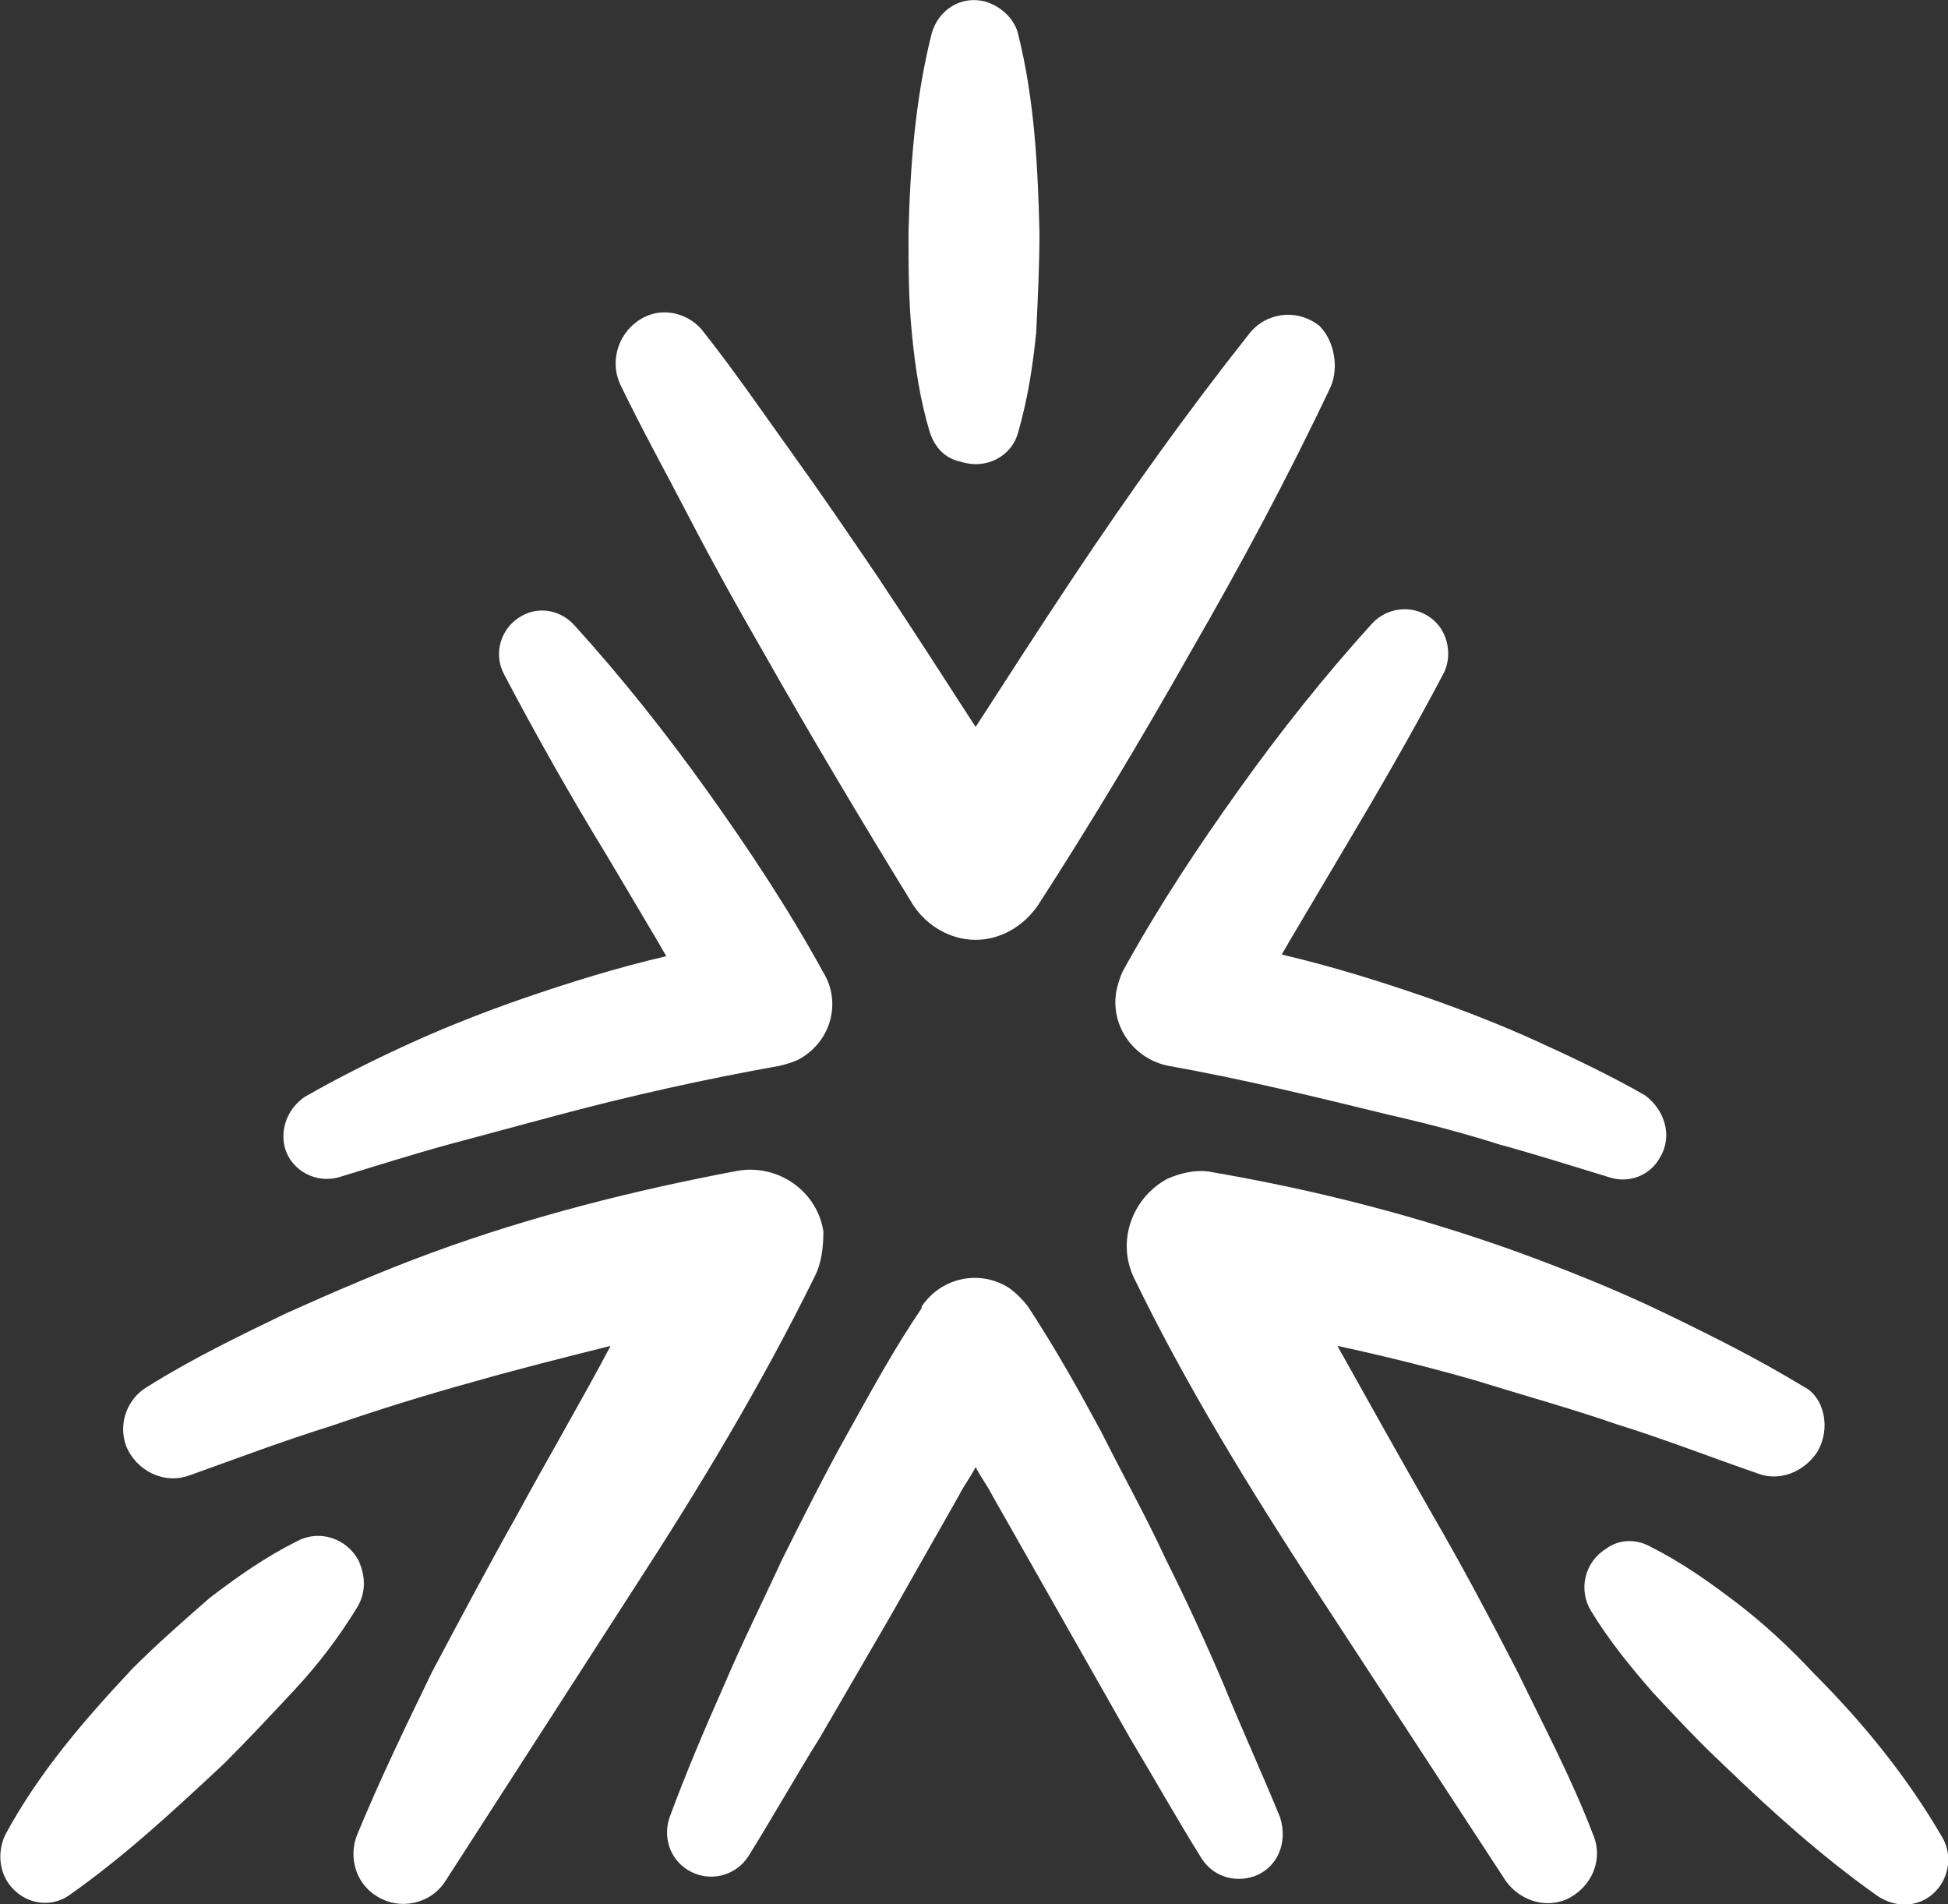
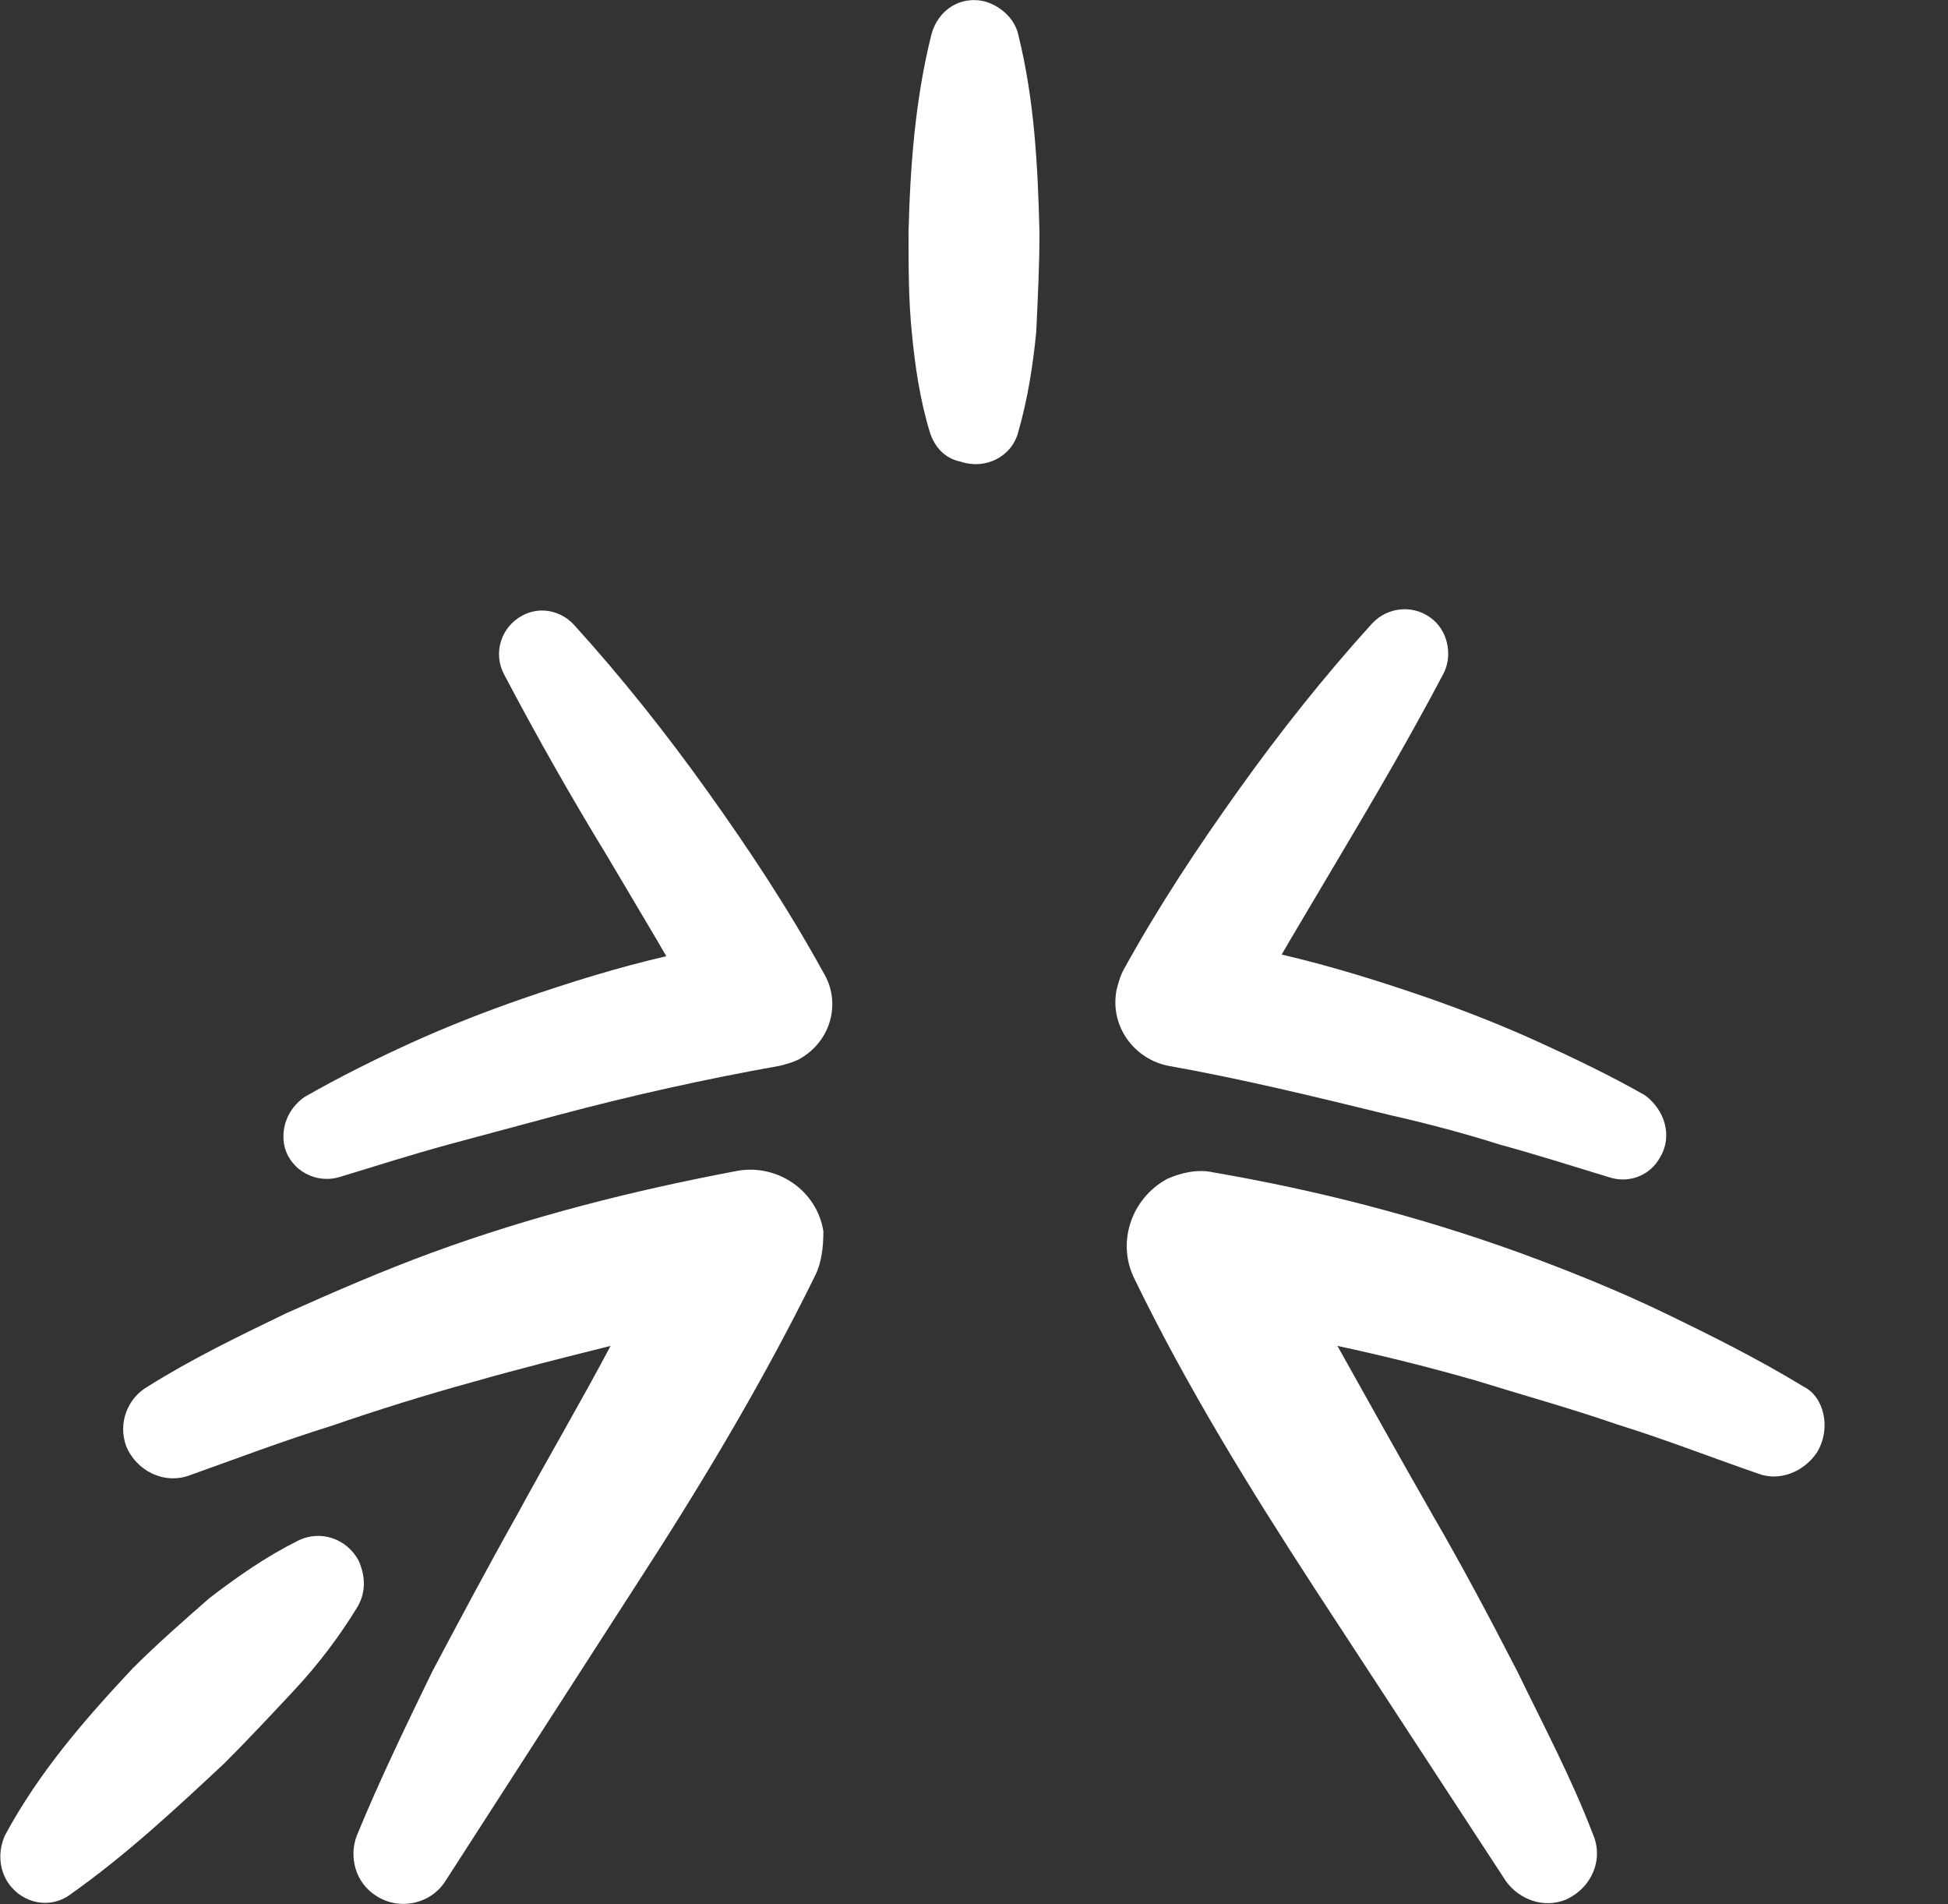
<svg xmlns="http://www.w3.org/2000/svg" version="1.1" id="Layer_1" x="0px" y="0px" viewBox="0 0 119 116.3" style="enable-background:new 0 0 119 116.3;" xml:space="preserve">
  <rect x="0" y="0" width="119" height="116.3" fill="#333333" stroke="none" />
  <style type="text/css"> .st0{fill-rule:evenodd;clip-rule:evenodd;fill:#FFFFFF;} </style>
  <g id="Symbol">
    <g id="Molecules-_x2F_-Menu-_x2F_-Light-overlapping-_x2F_-white" transform="translate(-55, -24)">
      <g id="Group" transform="translate(55, 24)">
-         <path id="Fill-352" class="st0" d="M101.4,70.7c-0.6,1.1-1.9,1.6-3.1,1.2c-2.3-0.7-4.5-1.4-6.7-2c-2.2-0.7-4.5-1.3-6.7-1.8 c-4.5-1.1-9-2.2-13.5-3l0,0c-2.1-0.4-3.6-2.4-3.2-4.6c0.1-0.4,0.2-0.8,0.4-1.2c2.2-4,4.6-7.6,7.1-11.1s5.2-6.9,8.1-10.1 c1-1.1,2.7-1.2,3.8-0.2c0.9,0.8,1.1,2.2,0.6,3.2l0,0c-2,3.8-4.1,7.4-6.3,11.1l-3.2,5.4c-0.1,0.2-0.3,0.5-0.4,0.7 c3,0.7,5.9,1.6,8.8,2.6c2.3,0.8,4.6,1.7,6.8,2.7c2.2,1,4.5,2.1,6.6,3.3C101.7,67.8,102.2,69.4,101.4,70.7" />
+         <path id="Fill-352" class="st0" d="M101.4,70.7c-0.6,1.1-1.9,1.6-3.1,1.2c-2.3-0.7-4.5-1.4-6.7-2c-2.2-0.7-4.5-1.3-6.7-1.8 c-4.5-1.1-9-2.2-13.5-3c-2.1-0.4-3.6-2.4-3.2-4.6c0.1-0.4,0.2-0.8,0.4-1.2c2.2-4,4.6-7.6,7.1-11.1s5.2-6.9,8.1-10.1 c1-1.1,2.7-1.2,3.8-0.2c0.9,0.8,1.1,2.2,0.6,3.2l0,0c-2,3.8-4.1,7.4-6.3,11.1l-3.2,5.4c-0.1,0.2-0.3,0.5-0.4,0.7 c3,0.7,5.9,1.6,8.8,2.6c2.3,0.8,4.6,1.7,6.8,2.7c2.2,1,4.5,2.1,6.6,3.3C101.7,67.8,102.2,69.4,101.4,70.7" />
        <path id="Fill-354" class="st0" d="M48.8,64.7c-0.4,0.2-0.8,0.3-1.2,0.4l0,0c-4.5,0.8-9,1.8-13.5,3c-2.2,0.6-4.5,1.2-6.7,1.8 s-4.4,1.3-6.7,2l0,0c-1.4,0.4-2.9-0.4-3.3-1.8c-0.3-1.2,0.2-2.4,1.2-3.1c2.1-1.2,4.3-2.3,6.5-3.3c2.2-1,4.5-1.9,6.8-2.7 c2.9-1,5.8-1.9,8.8-2.6c-0.1-0.2-0.3-0.5-0.4-0.7l-3.2-5.4c-2.2-3.6-4.3-7.3-6.3-11.1l0,0c-0.7-1.3-0.2-2.9,1.1-3.6 c1.1-0.6,2.4-0.3,3.2,0.6c2.9,3.2,5.6,6.6,8.1,10.1s4.9,7.1,7.1,11.1C51.4,61.2,50.8,63.6,48.8,64.7" />
-         <path id="Fill-356" class="st0" d="M76.6,114.6c-1.2,0.4-2.5,0-3.2-1.1l0,0c-1.5-2.4-2.9-4.9-4.4-7.4l-4.2-7.4l-4.2-7.4 c-0.3-0.6-0.7-1.1-1-1.7c-0.3,0.6-0.7,1.1-1,1.7l-4.2,7.4l-4.3,7.4c-1.5,2.4-2.9,4.9-4.4,7.3l0,0c-0.8,1.2-2.4,1.6-3.7,0.8 c-1.1-0.7-1.5-2-1.1-3.2c1-2.7,2.1-5.3,3.3-8c1.1-2.6,2.4-5.2,3.6-7.8c1.3-2.6,2.6-5.2,4-7.7s2.8-5.1,4.5-7.6v-0.1 c1.2-1.8,3.6-2.3,5.4-1.1c0.4,0.3,0.8,0.7,1.1,1.1c1.7,2.6,3.1,5.1,4.5,7.7c1.3,2.6,2.7,5.1,3.9,7.7c1.3,2.6,2.5,5.2,3.6,7.8 c1.1,2.7,2.3,5.3,3.4,8C78.7,112.6,78,114.1,76.6,114.6" />
        <path id="Fill-358" class="st0" d="M56.8,26.4c-0.6-2-0.9-4-1.1-6.1c-0.2-2-0.2-4-0.2-6.1c0.1-4,0.4-8.1,1.4-12.1 c0.4-1.5,1.8-2.4,3.3-2c1,0.3,1.8,1.1,2,2c1,4,1.2,8.1,1.3,12.1c0,2-0.1,4-0.2,6.1c-0.2,2-0.5,4-1.1,6.1c-0.4,1.5-2,2.3-3.5,1.8 C57.7,28,57.1,27.3,56.8,26.4" />
        <path id="Fill-360" class="st0" d="M111,88.7c-0.8,1.2-2.3,1.8-3.6,1.3l0,0c-2.9-1-5.7-2.1-8.6-3c-2.9-1-5.8-1.8-8.7-2.7 c-2.8-0.8-5.6-1.5-8.4-2.1c1.9,3.4,3.8,6.8,5.8,10.3c1.8,3.1,3.5,6.3,5.2,9.6c1.6,3.3,3.3,6.5,4.6,9.9c0.7,1.6-0.1,3.3-1.6,4 c-1.4,0.6-2.9,0-3.7-1.1L80.3,97c-3.9-6-7.8-12.3-11-18.9l0,0c-1.1-2.2-0.2-4.9,2-6.1c0.9-0.4,1.9-0.6,2.8-0.4 c6.4,1.1,12.6,2.7,18.7,4.9c3,1.1,6,2.3,8.9,3.7c2.9,1.4,5.7,2.8,8.5,4.5C111.4,85.3,111.9,87.2,111,88.7" />
        <path id="Fill-362" class="st0" d="M49.8,77.9L49.8,77.9c-3.3,6.7-7.1,13-11,19l-11.6,18c-0.9,1.4-2.8,1.8-4.2,0.9 c-1.3-0.8-1.7-2.4-1.2-3.7c1.4-3.4,3-6.7,4.6-10c1.7-3.2,3.4-6.4,5.2-9.6c1.9-3.5,3.9-6.9,5.7-10.3c-2.8,0.7-5.6,1.4-8.4,2.2 c-2.9,0.8-5.8,1.7-8.7,2.7c-2.9,0.9-5.8,2-8.6,3l0,0c-1.6,0.6-3.3-0.3-3.9-1.8c-0.5-1.4,0.1-2.9,1.3-3.6c2.7-1.7,5.6-3.1,8.5-4.5 c2.9-1.3,5.9-2.6,8.9-3.7c6-2.2,12.3-3.8,18.7-5c2.4-0.4,4.8,1.2,5.2,3.7C50.3,76.1,50.2,77.1,49.8,77.9" />
-         <path id="Fill-364" class="st0" d="M100.7,94.4c2,1,3.7,2.2,5.4,3.5s3.2,2.7,4.7,4.3c3,3,5.7,6.3,7.9,10.1c0.7,1.3,0.2,3-1.1,3.7 c-0.9,0.5-2,0.4-2.9-0.2l0,0c-3.4-2.4-6.5-5.2-9.4-8c-1.5-1.4-2.9-2.9-4.3-4.4c-1.4-1.6-2.7-3.2-3.8-5l0,0 c-0.8-1.3-0.4-3,0.9-3.8C98.9,94,99.9,94,100.7,94.4" />
        <path id="Fill-366" class="st0" d="M21.8,98.2c-1.1,1.8-2.4,3.5-3.8,5s-2.8,3-4.3,4.5c-3,2.8-6,5.6-9.4,8l0,0 c-1.2,0.9-2.9,0.6-3.8-0.7c-0.6-0.9-0.6-2-0.2-2.9c2.1-3.9,4.9-7.1,7.8-10.2c1.5-1.5,3.1-2.9,4.7-4.3c1.7-1.3,3.4-2.5,5.4-3.5 c1.4-0.7,3-0.1,3.7,1.2C22.4,96.4,22.3,97.4,21.8,98.2L21.8,98.2z" />
-         <path id="Fill-368" class="st0" d="M81.3,23.6c-2.6,5.5-5.5,10.9-8.5,16.1c-3,5.3-6.1,10.5-9.4,15.6l0,0 c-0.9,1.3-2.3,2.1-3.8,2.1l0,0c-1.6,0-3-0.9-3.8-2.1c-3.2-5.2-6.3-10.4-9.3-15.7c-1.5-2.6-3-5.3-4.4-8s-2.9-5.4-4.2-8.1 c-0.7-1.5-0.1-3.3,1.4-4.1c1.3-0.7,2.9-0.2,3.7,0.9c1.9,2.4,3.6,4.9,5.4,7.4s3.5,5,5.2,7.5c2,3,4,6.1,6,9.2c2-3.1,4-6.2,6-9.2 c3.4-5.1,6.9-10,10.7-14.8c1-1.3,2.9-1.6,4.3-0.5C81.5,20.8,81.8,22.4,81.3,23.6" />
      </g>
    </g>
  </g>
</svg>